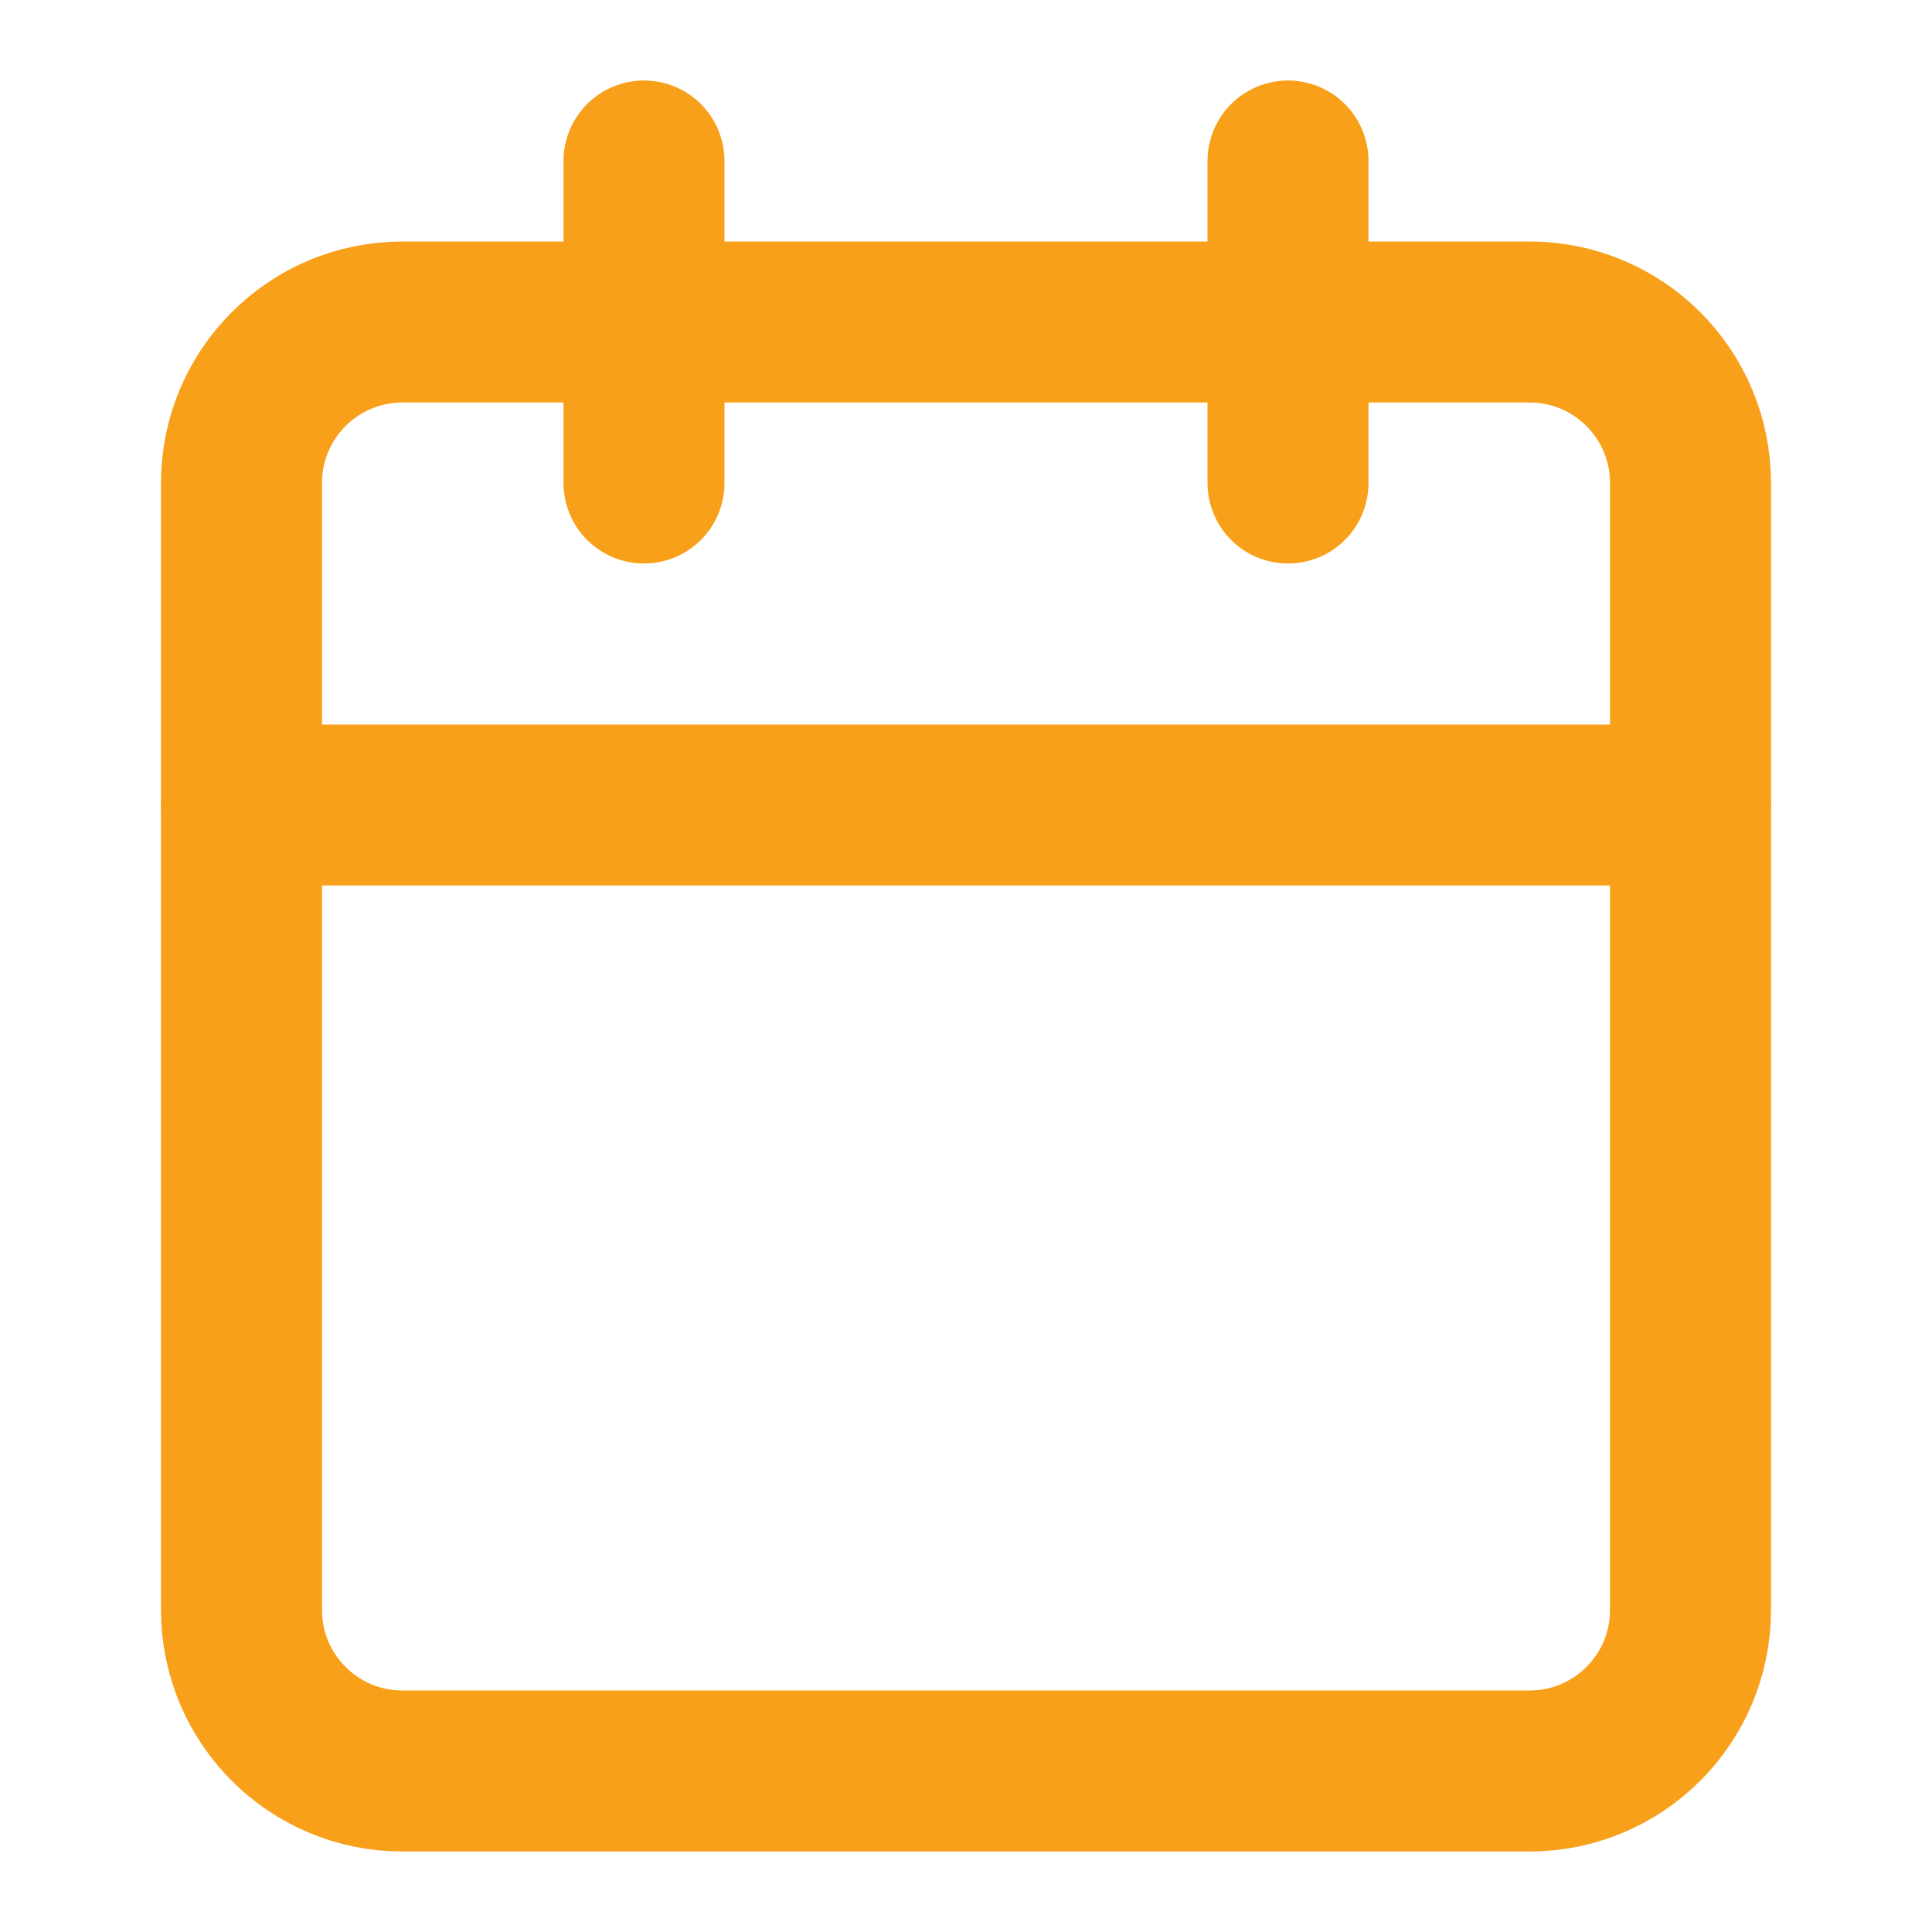
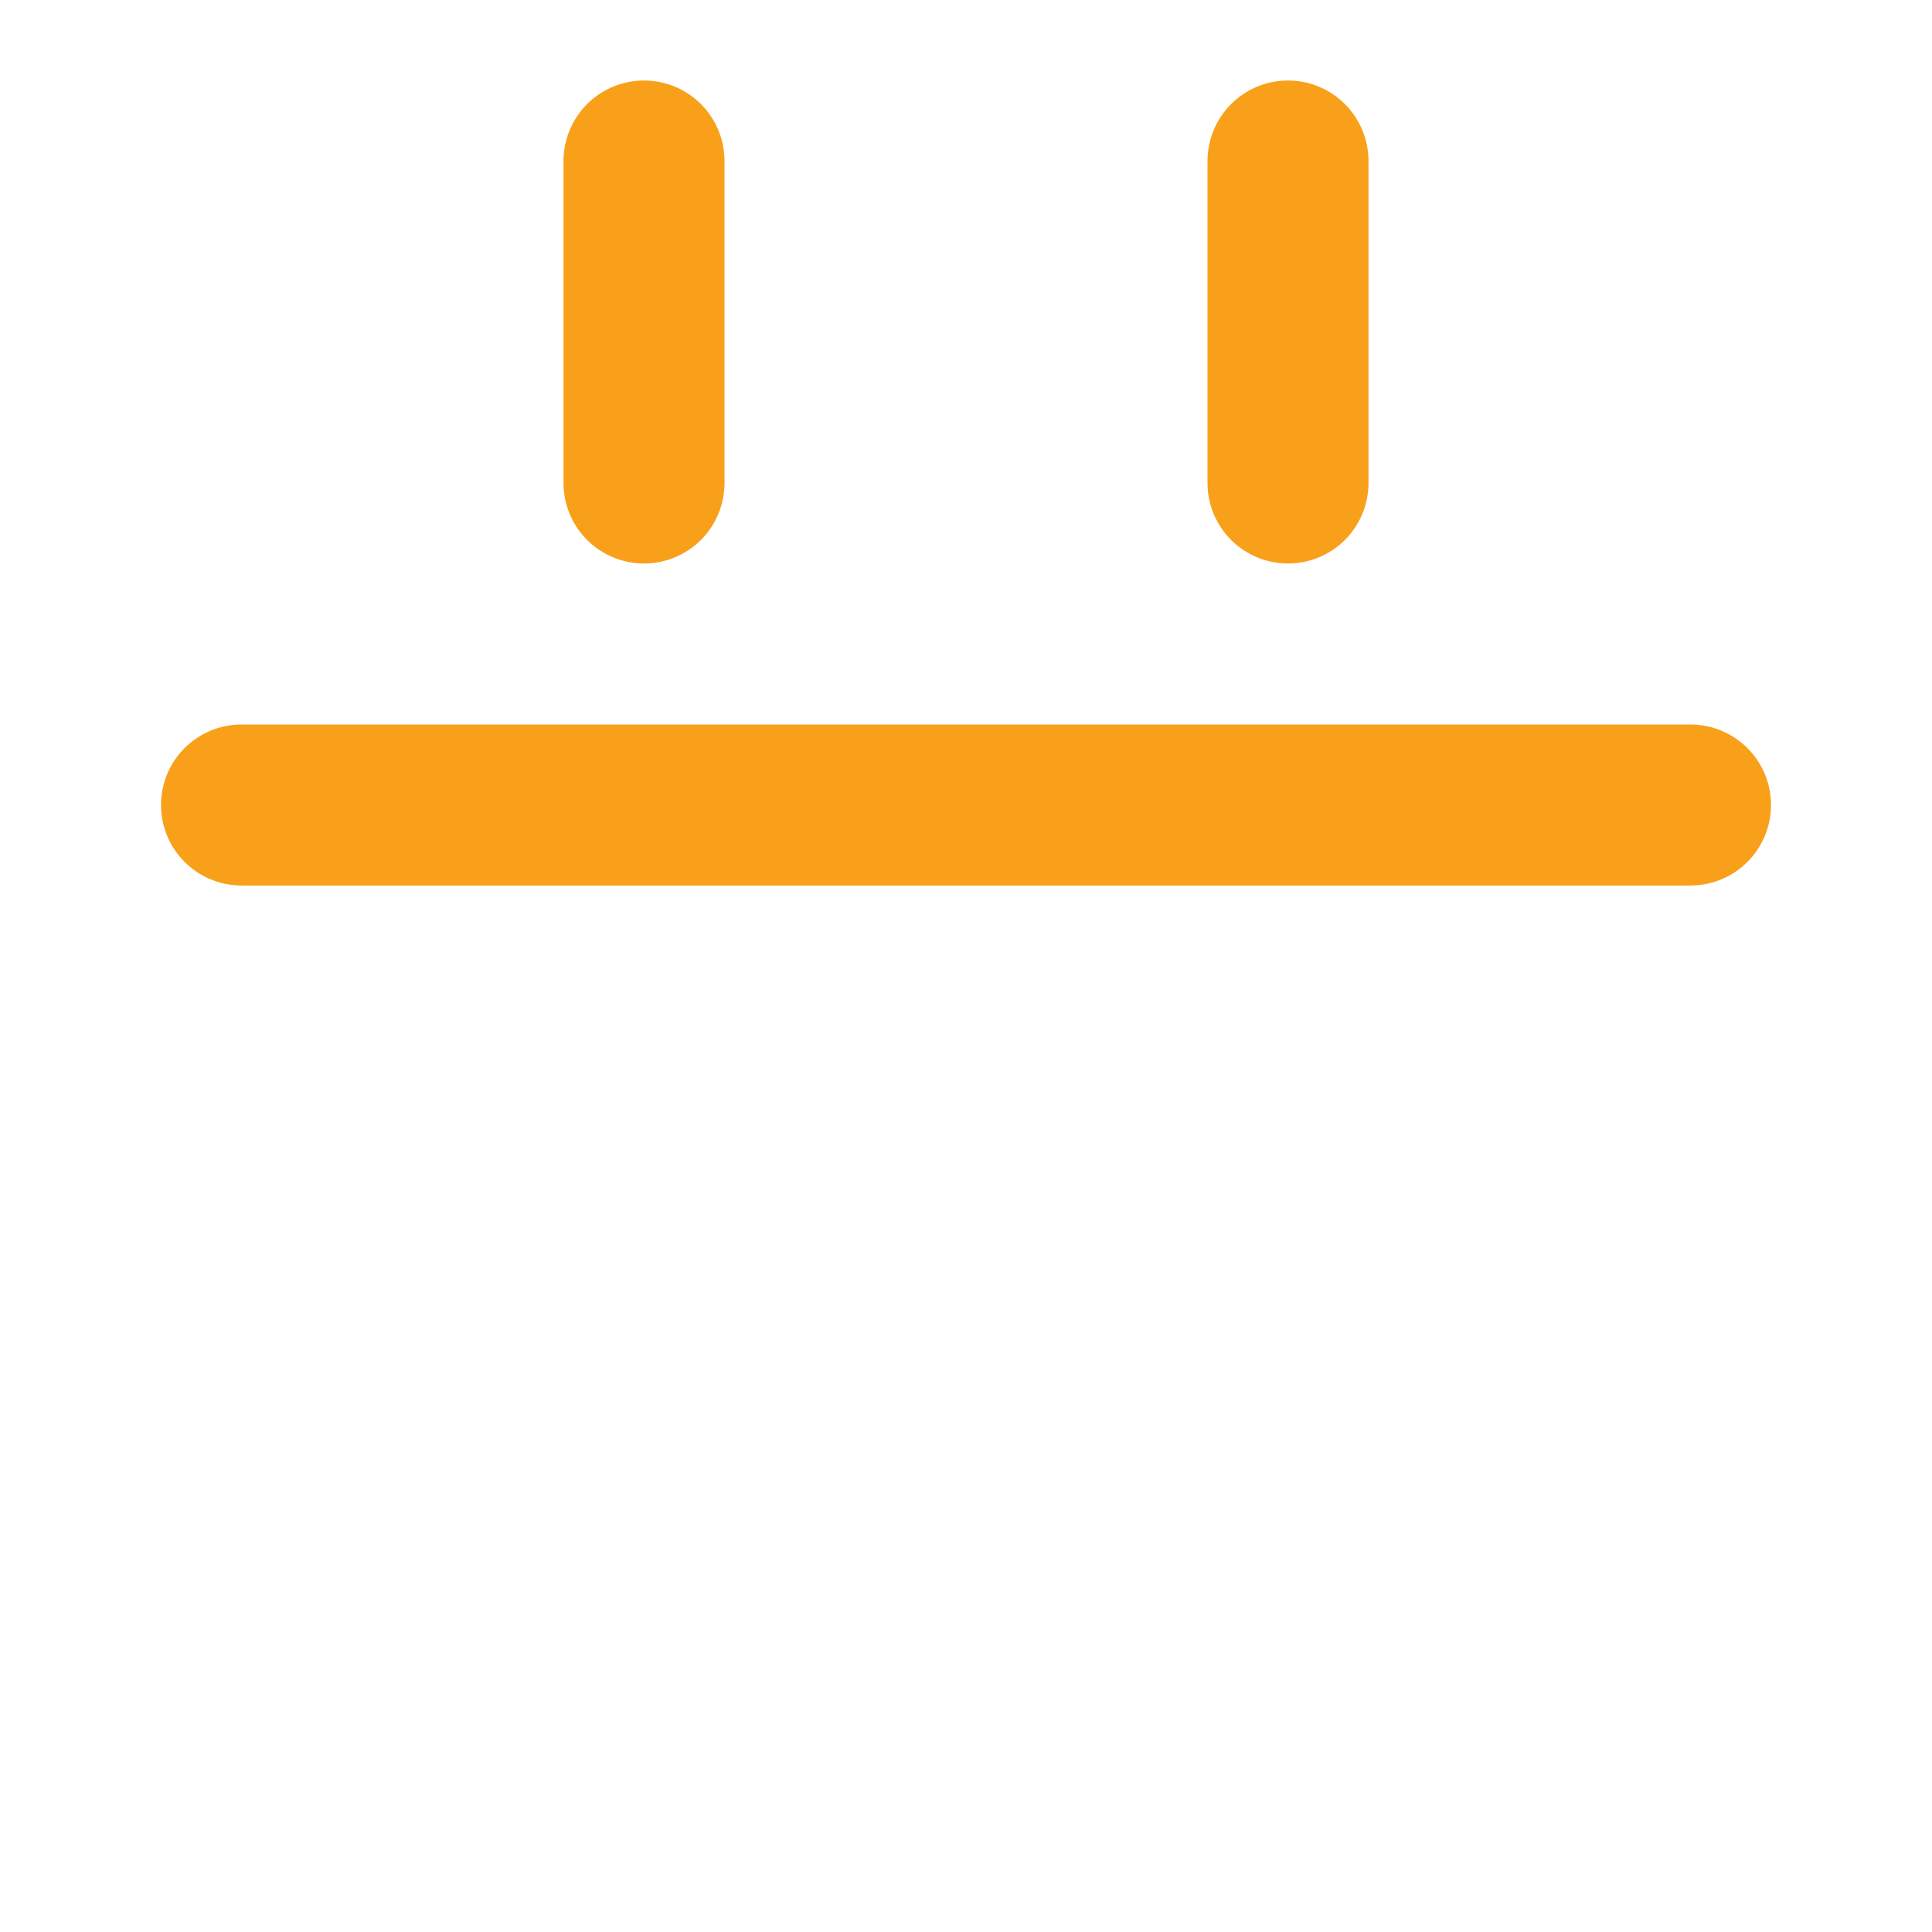
<svg xmlns="http://www.w3.org/2000/svg" width="24" height="24" viewBox="0 0 24 24" fill="none">
  <path d="M8 2V6" stroke="#F9A01B" stroke-width="2" stroke-linecap="round" stroke-linejoin="round" />
  <path d="M16 2V6" stroke="#F9A01B" stroke-width="2" stroke-linecap="round" stroke-linejoin="round" />
-   <path d="M19 4H5C3.895 4 3 4.895 3 6V20C3 21.105 3.895 22 5 22H19C20.105 22 21 21.105 21 20V6C21 4.895 20.105 4 19 4Z" stroke="#F9A01B" stroke-width="2" stroke-linecap="round" stroke-linejoin="round" />
  <path d="M3 10H21" stroke="#F9A01B" stroke-width="2" stroke-linecap="round" stroke-linejoin="round" />
</svg>